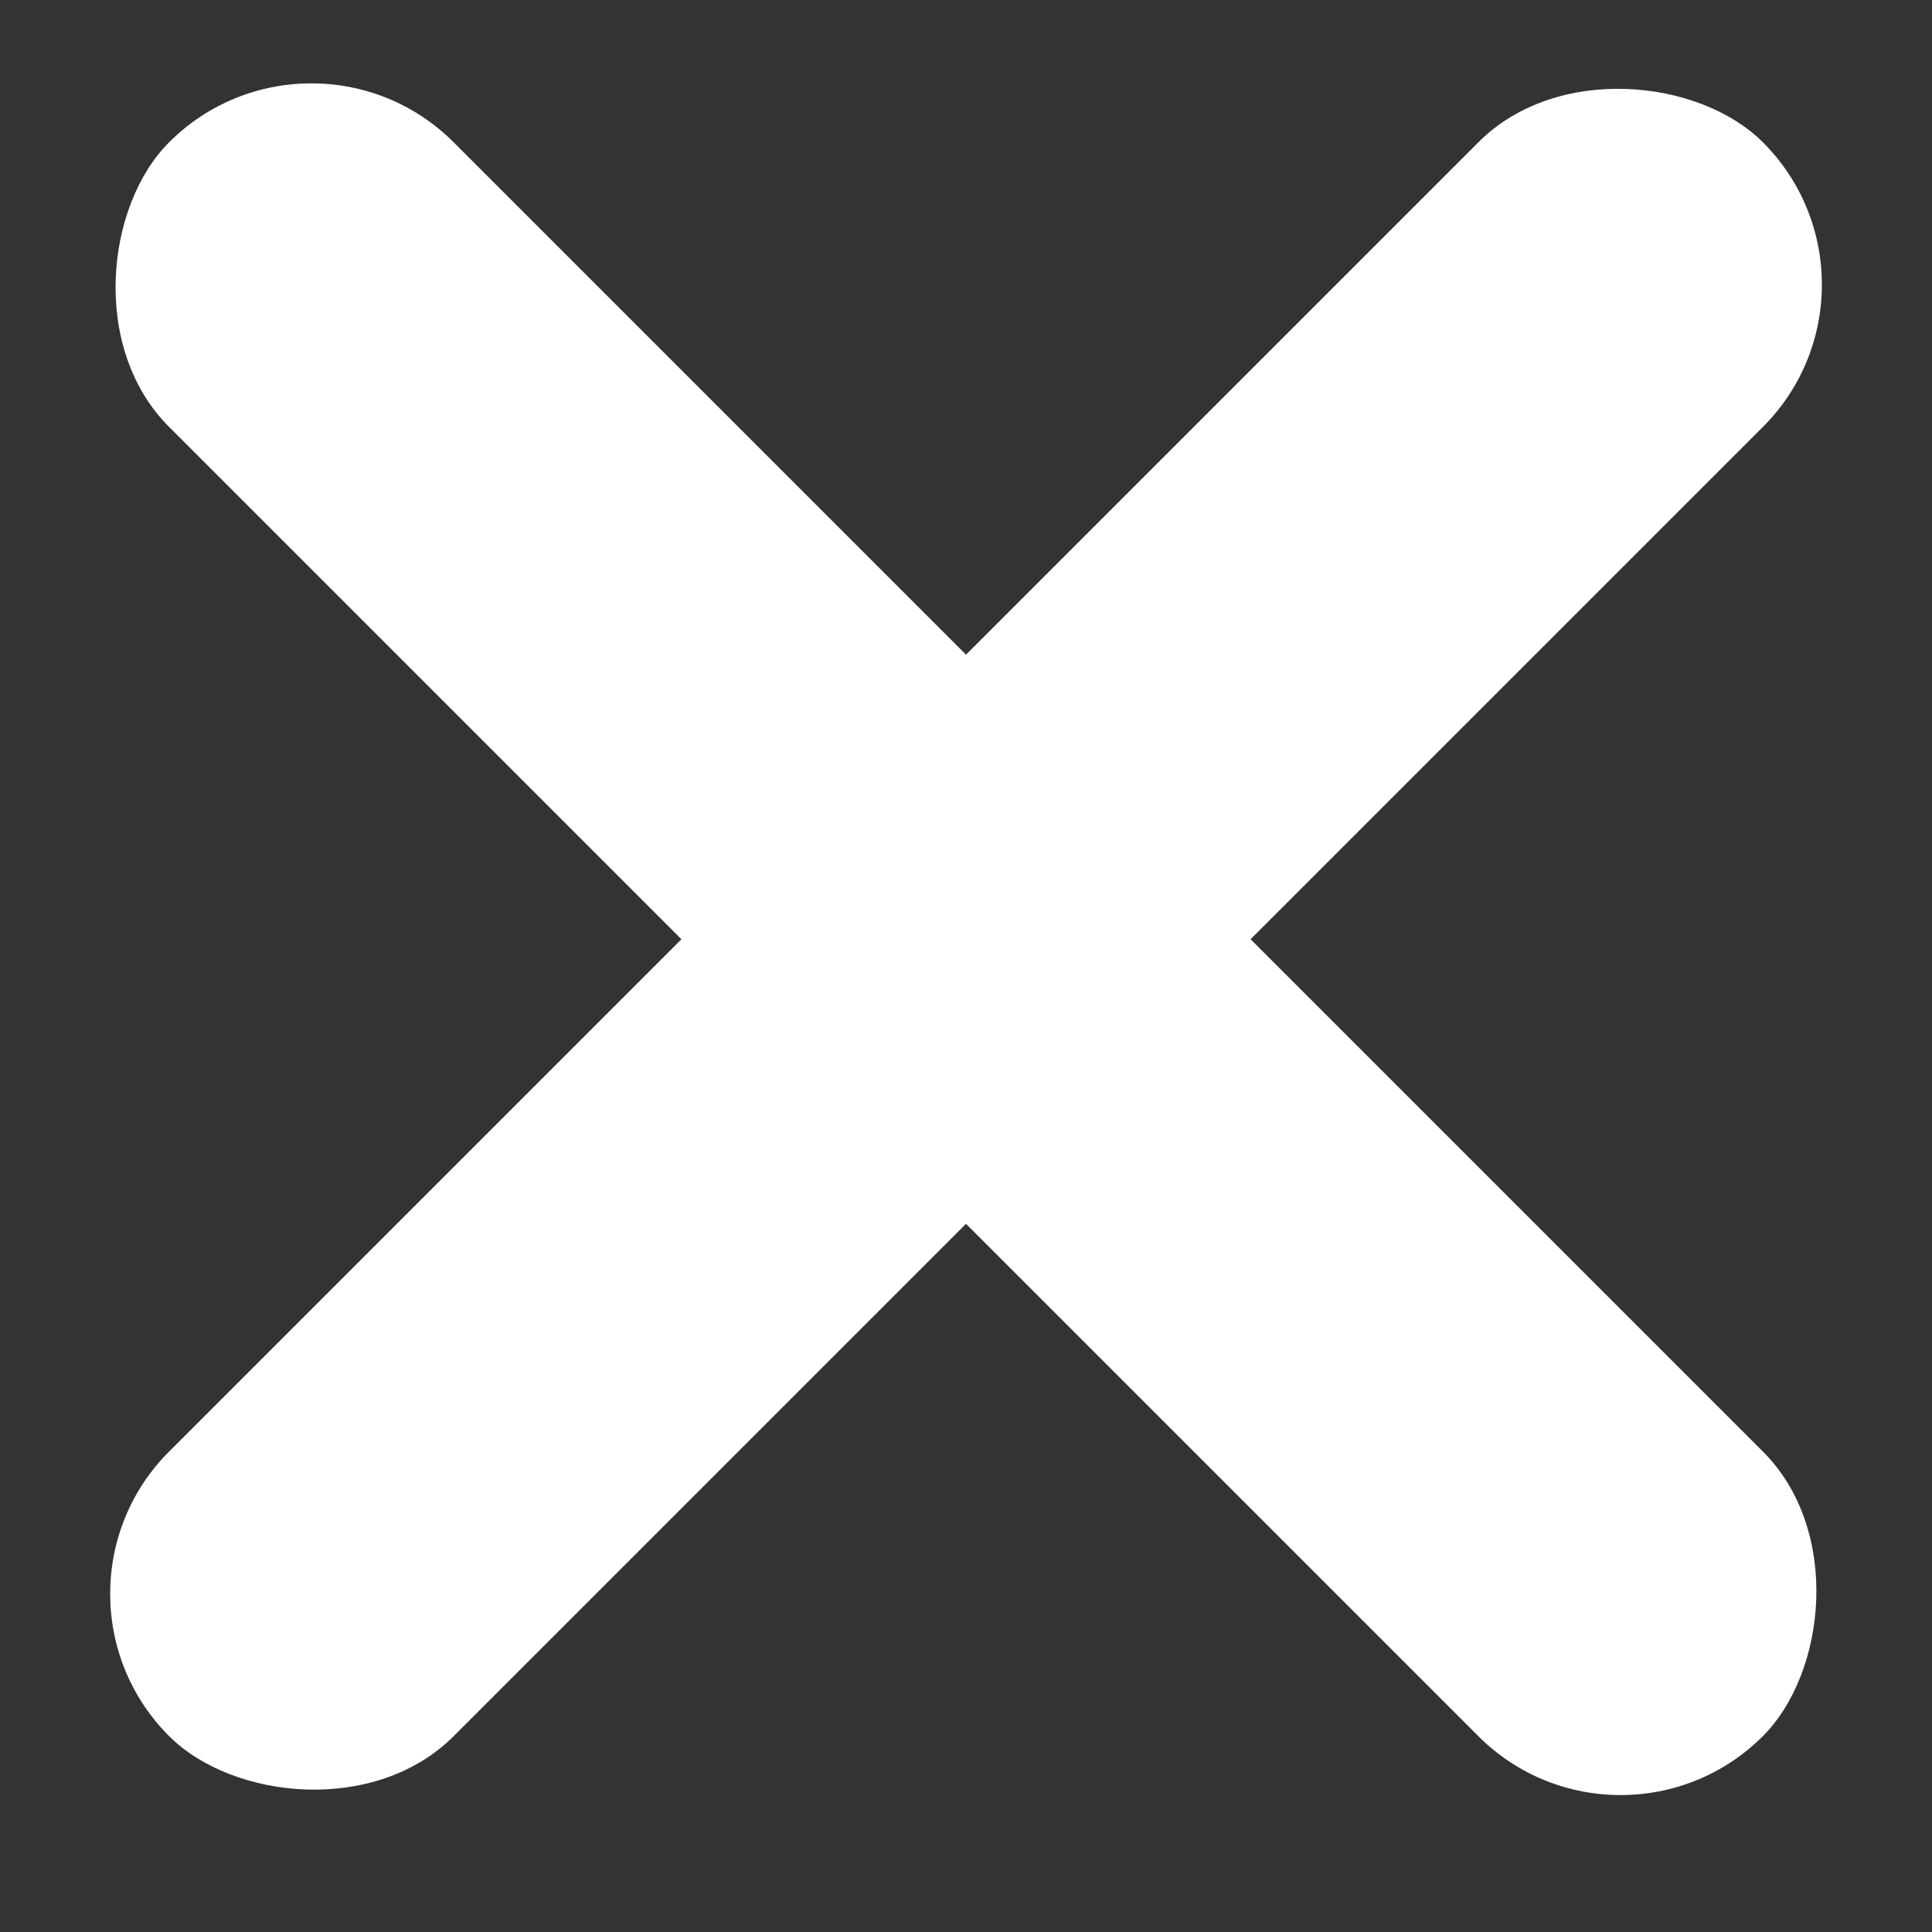
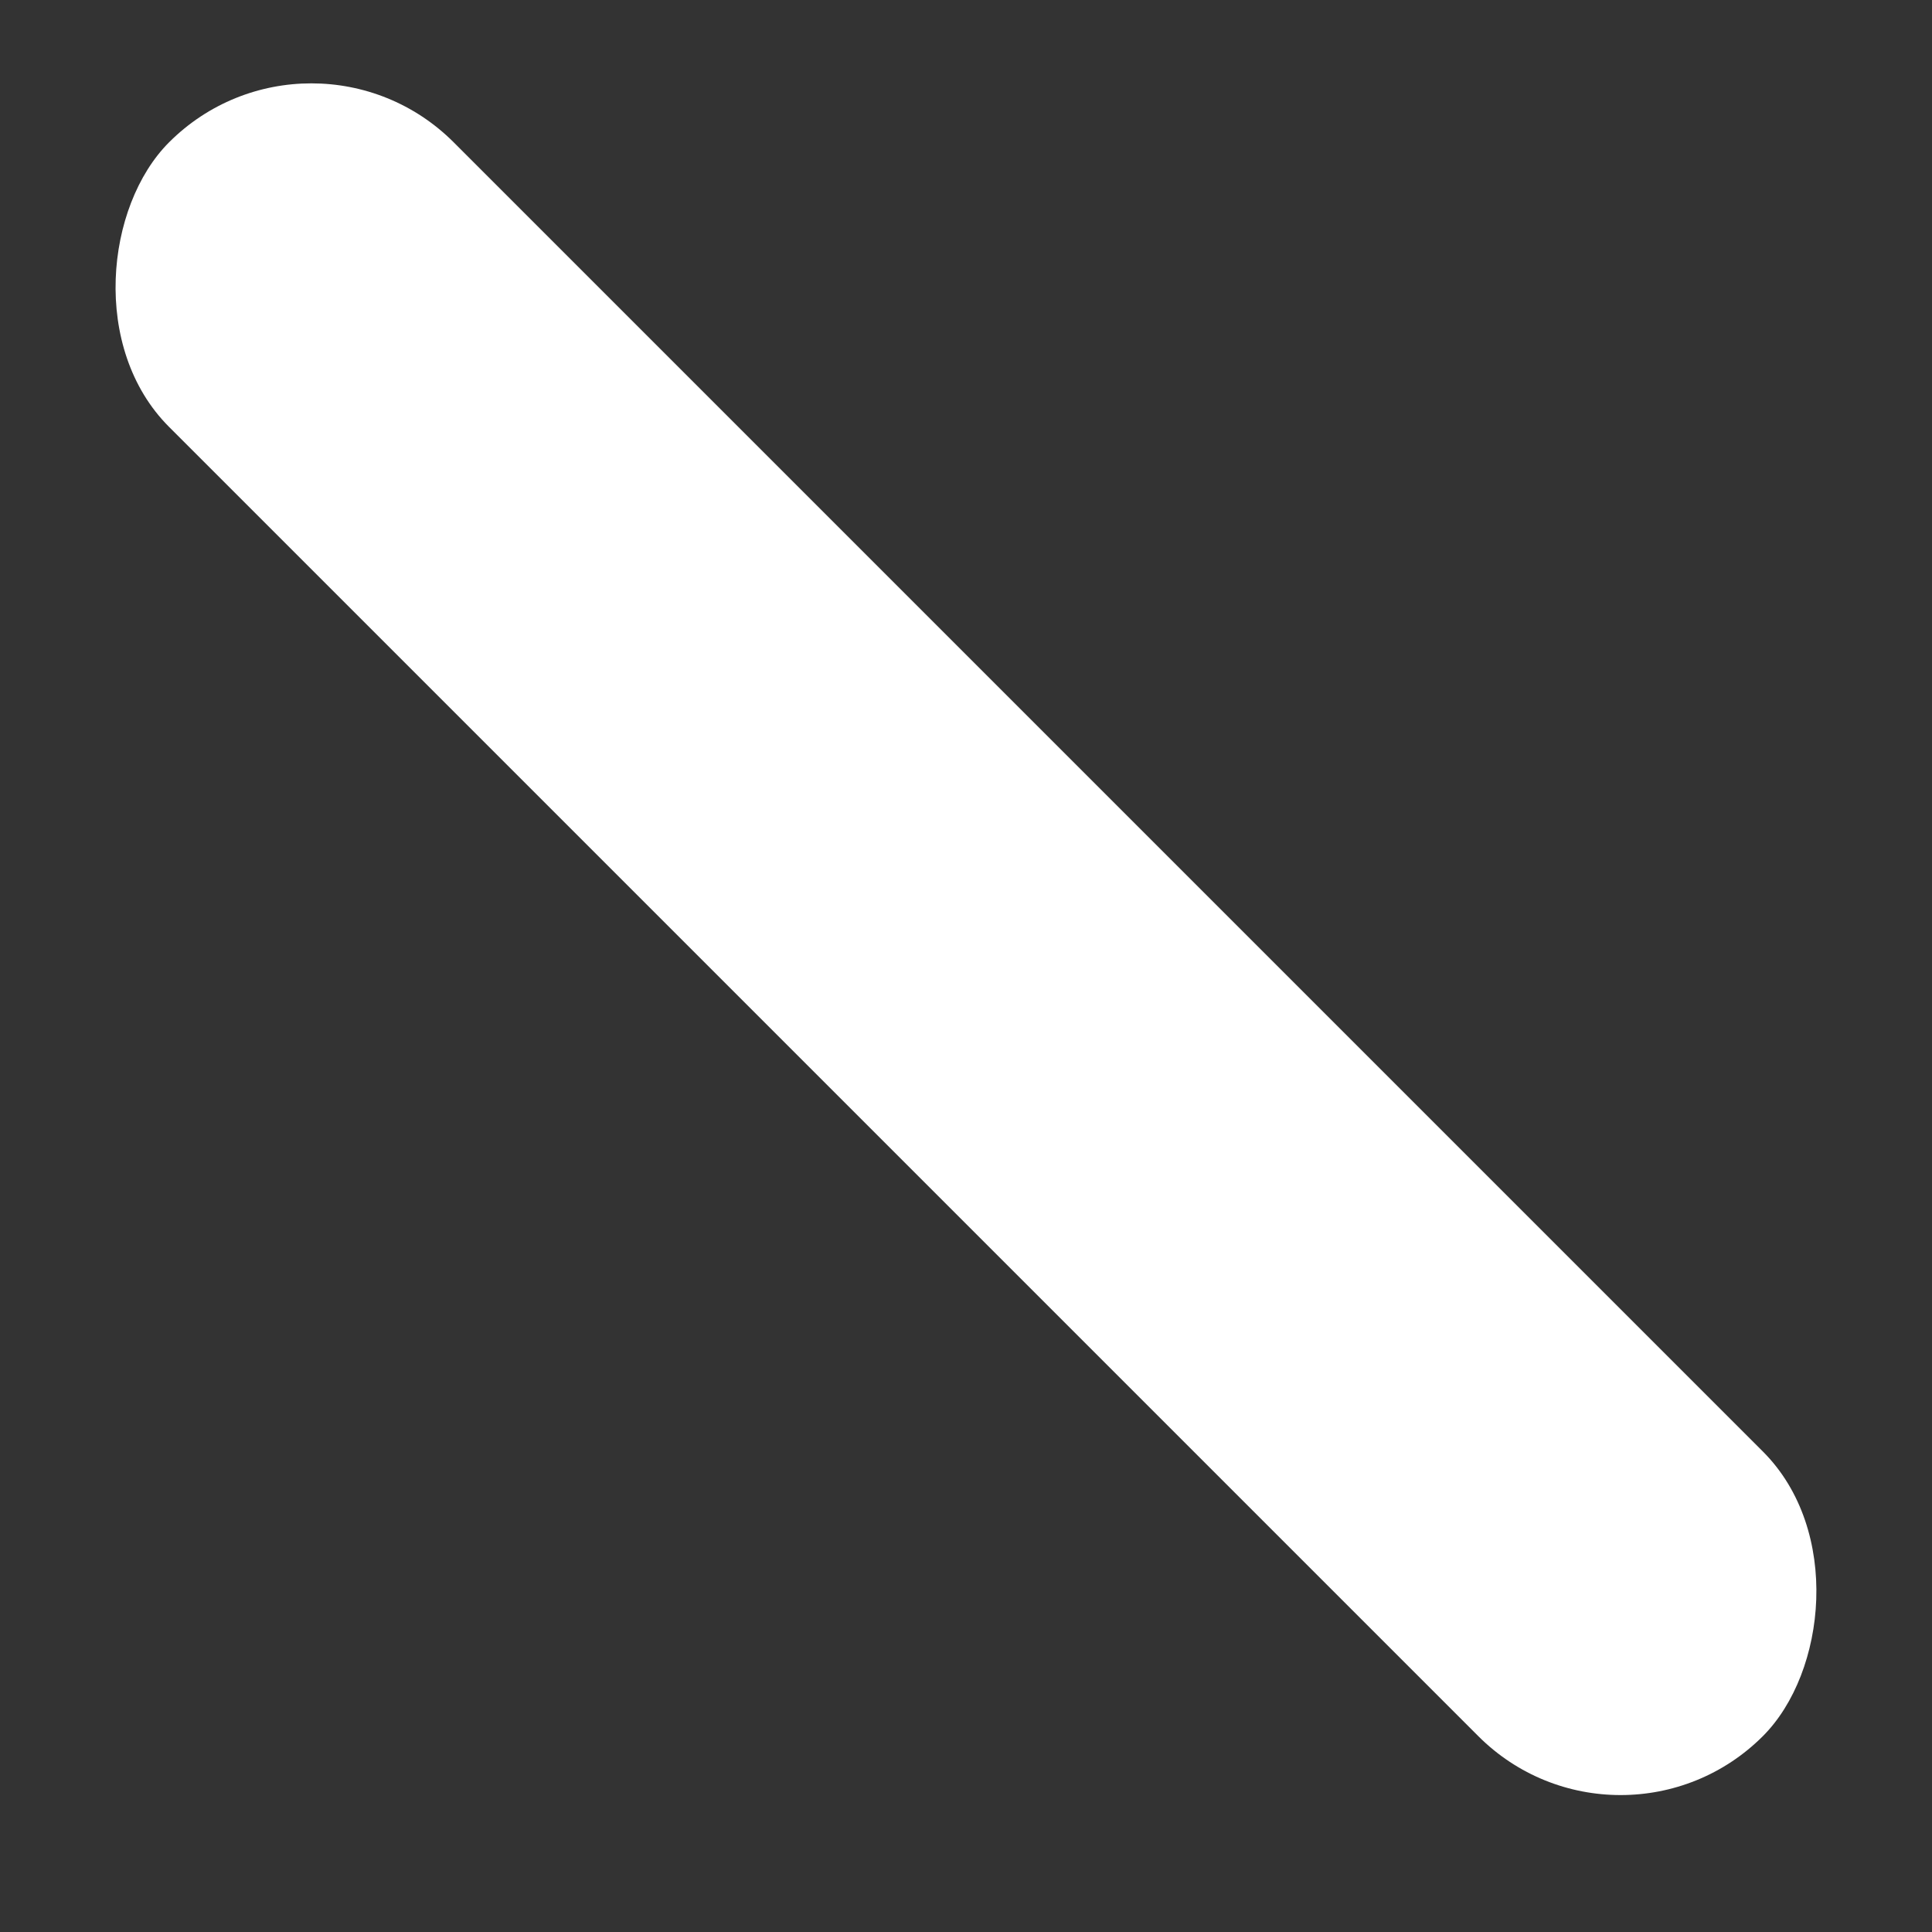
<svg xmlns="http://www.w3.org/2000/svg" width="24" height="24" viewBox="0 0 24 24" fill="none">
  <rect x="0" y="0" width="24" height="24" fill="#333333" stroke="none" />
-   <rect x="0.333" y="19.799" width="28" height="5" rx="2.5" transform="rotate(-45 0.333 19.799)" fill="white" />
  <rect x="3.868" width="28" height="5" rx="2.5" transform="rotate(45 3.868 0)" fill="white" />
</svg>